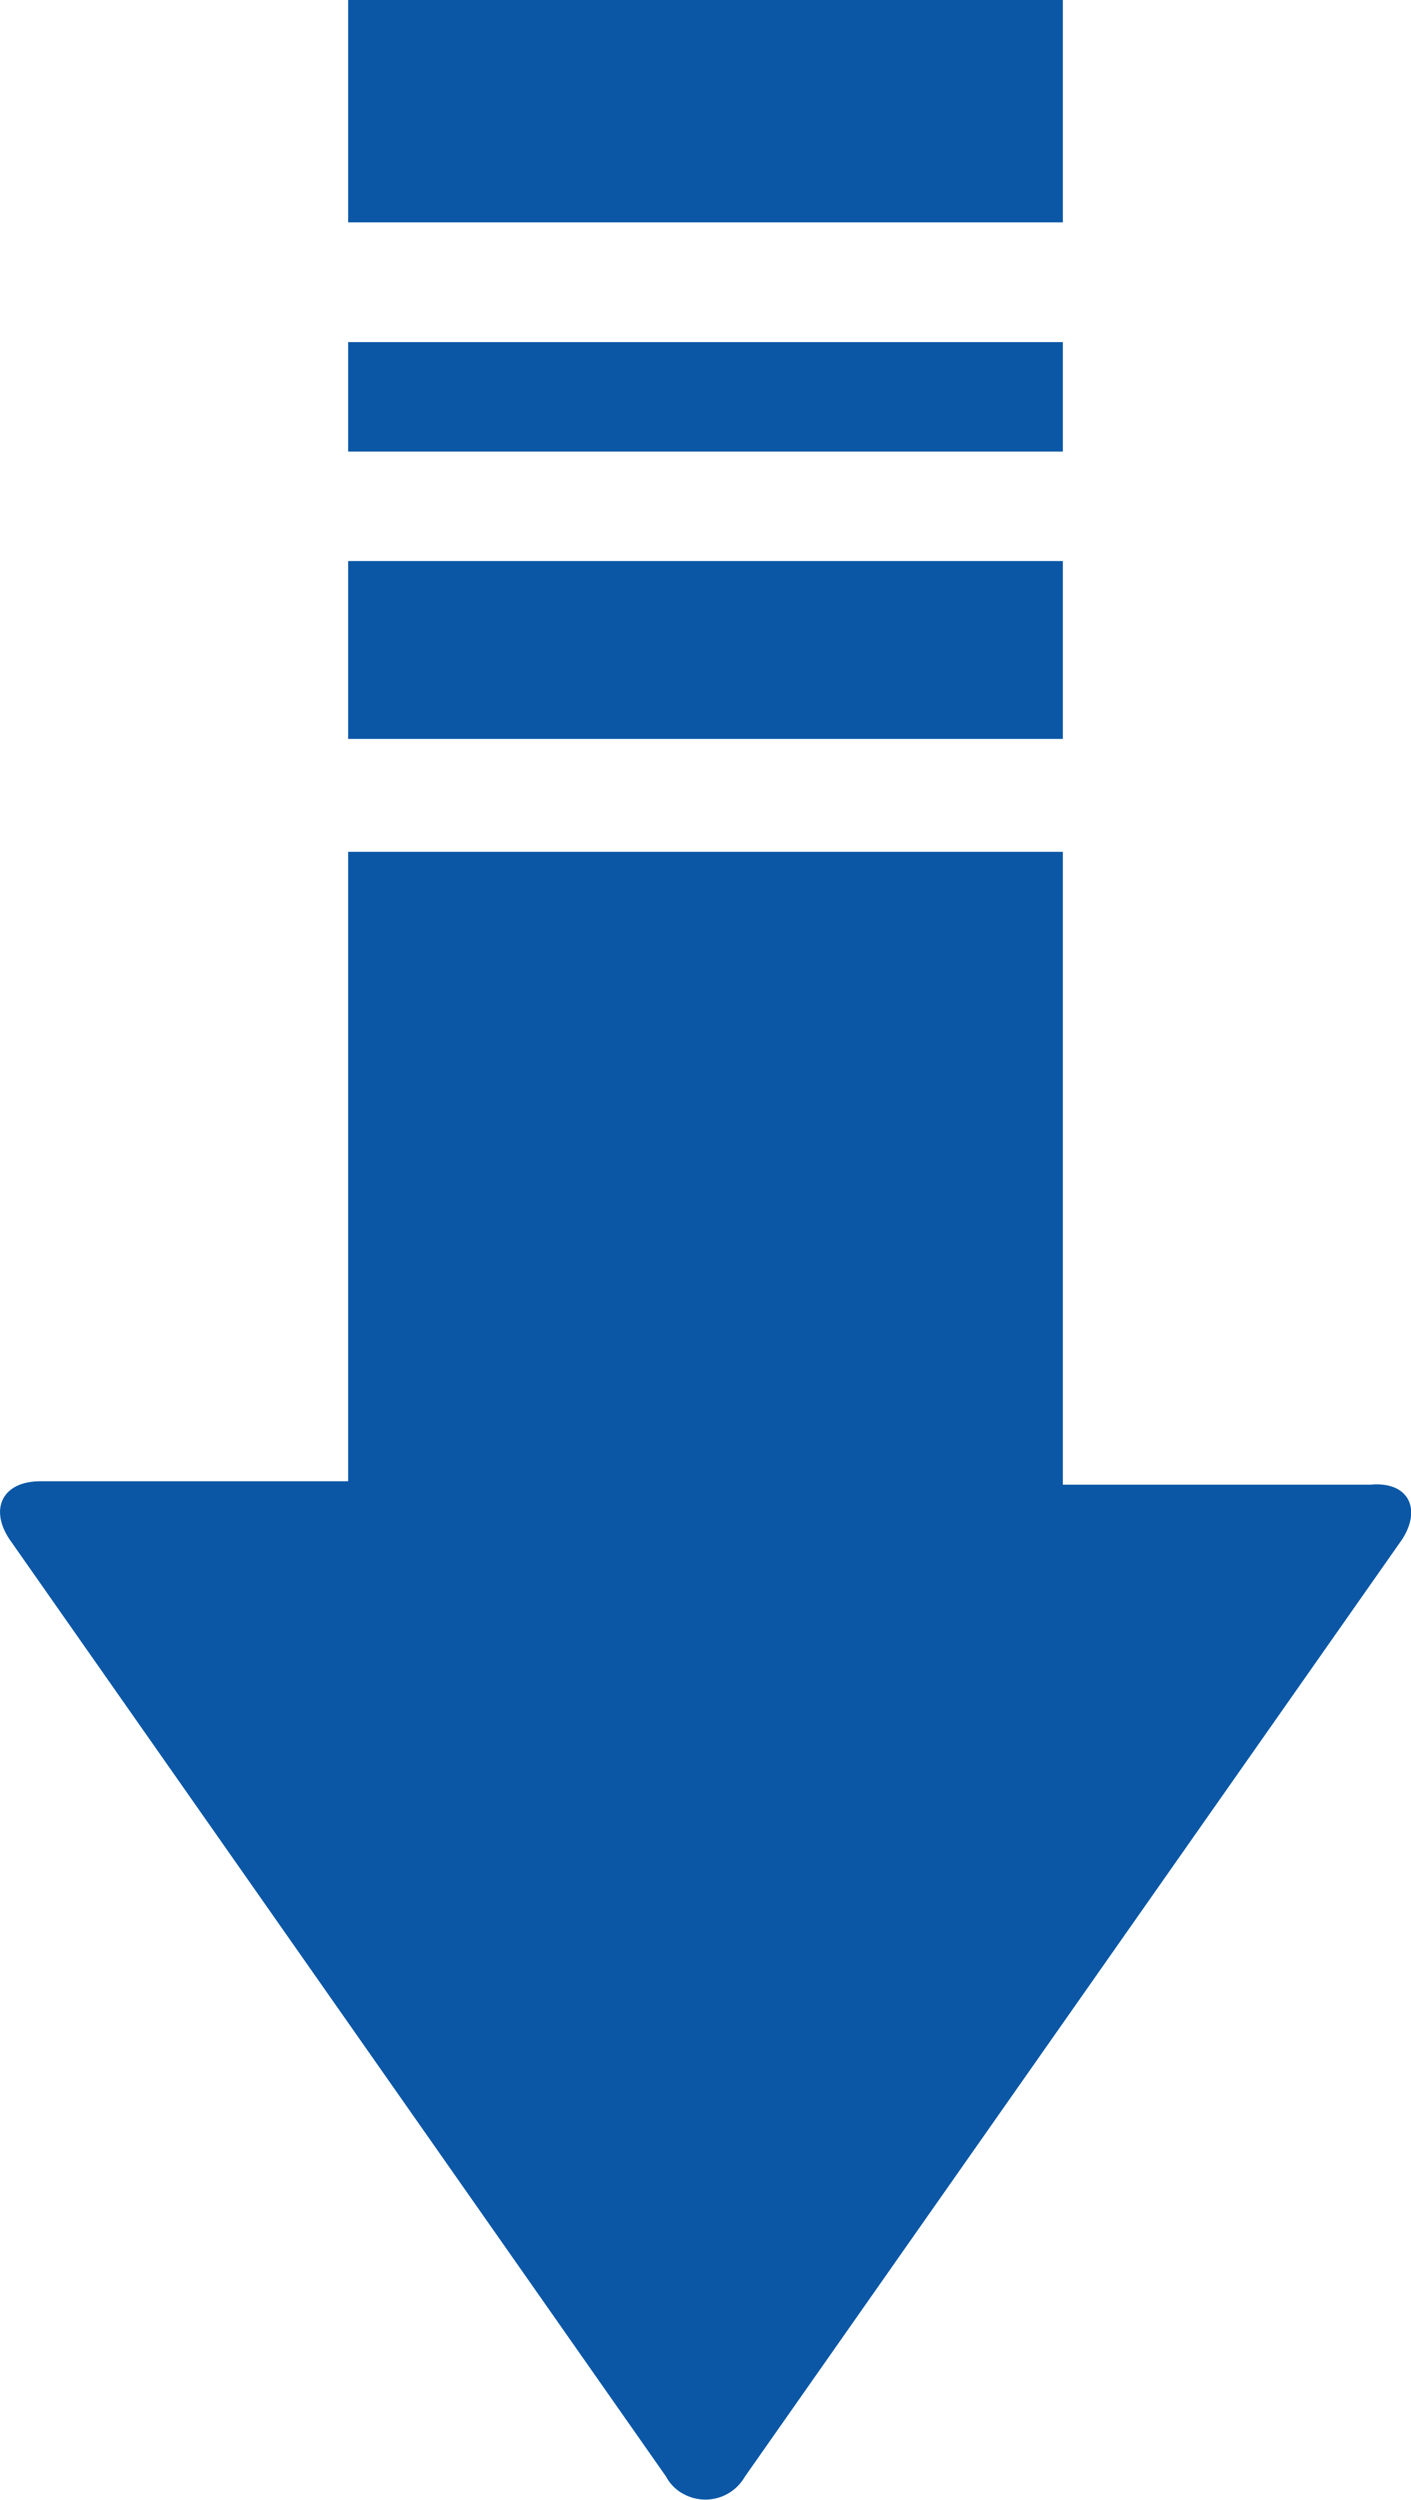
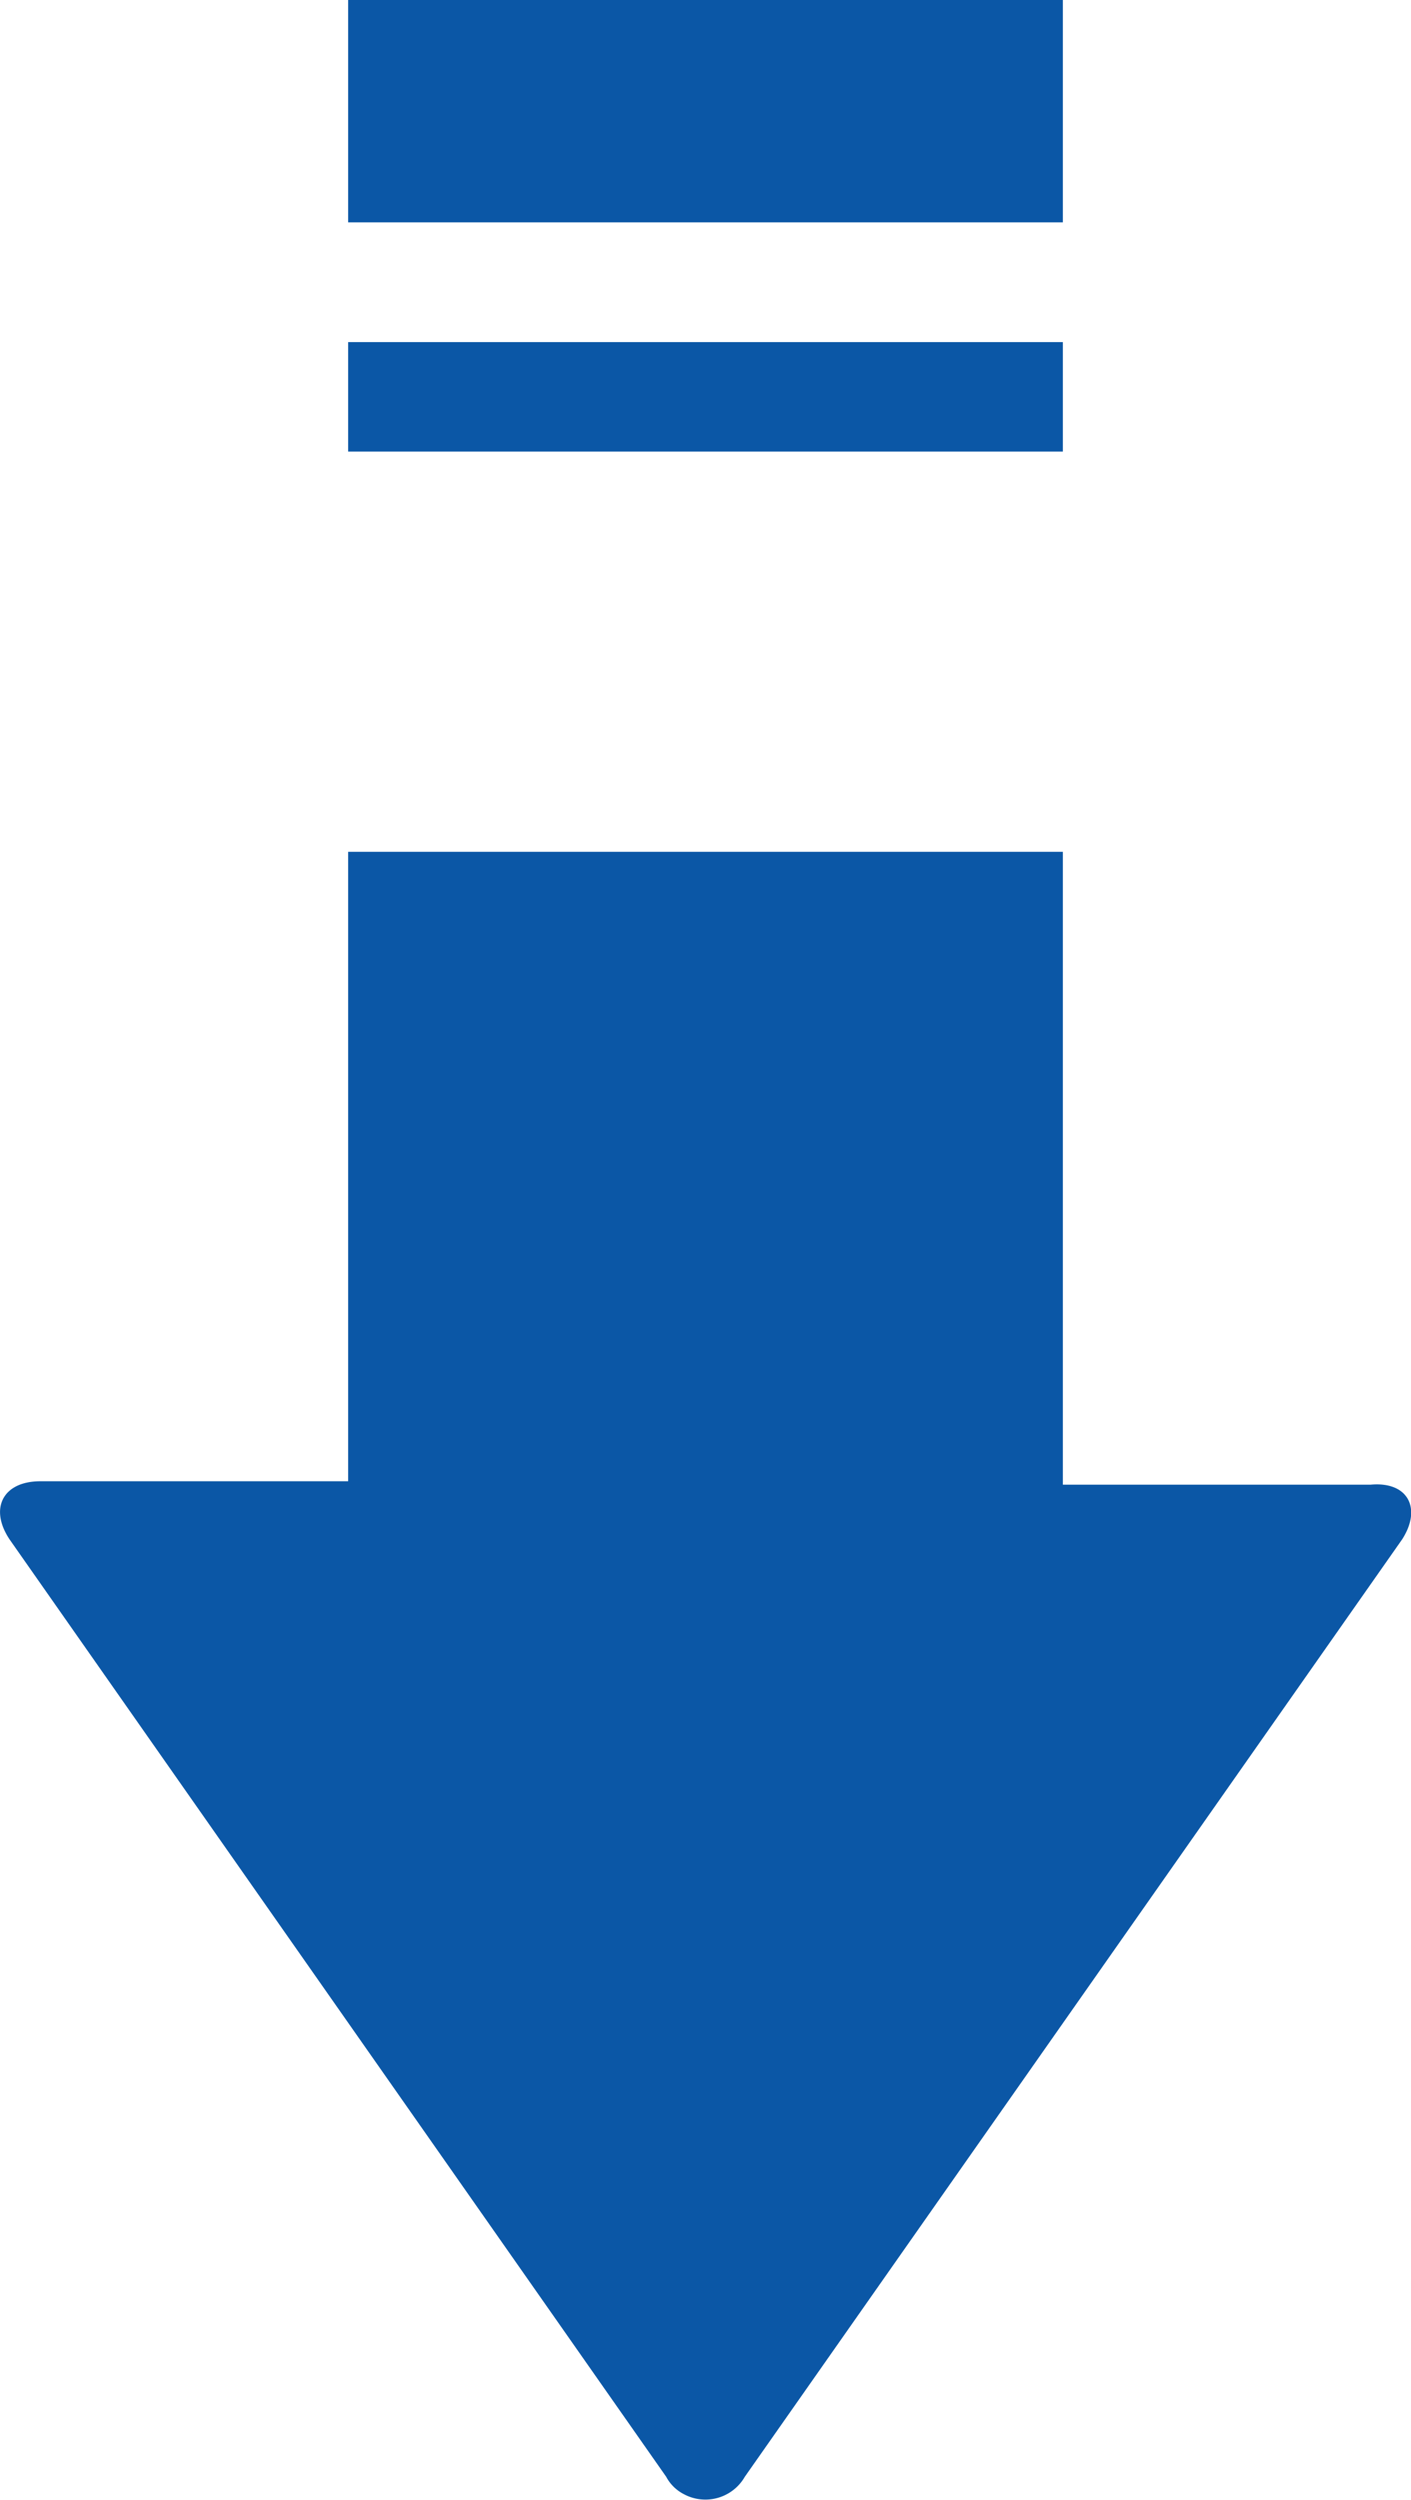
<svg xmlns="http://www.w3.org/2000/svg" viewBox="0 0 41.26 73.08">
  <defs>
    <style>.cls-1{fill:#0b57a6;}</style>
  </defs>
  <g id="レイヤー_2" data-name="レイヤー 2">
    <g id="レイヤー_1-2" data-name="レイヤー 1">
      <g id="レイヤー_2-2" data-name="レイヤー 2">
        <g id="レイヤー_2-2-2" data-name="レイヤー 2-2">
          <path class="cls-1" d="M41,45,21.78,72.4a1.33,1.33,0,0,1-1.8.5,1.21,1.21,0,0,1-.5-.5L.28,45c-.6-.9-.2-1.7.9-1.7h9V24.9h20.9V43.4h9C41.18,43.3,41.58,44.1,41,45Z" />
-           <rect class="cls-1" x="10.18" y="16.4" width="20.9" height="5.2" />
          <rect class="cls-1" x="10.18" y="10" width="20.9" height="3.2" />
          <rect class="cls-1" x="10.18" width="20.9" height="6.5" />
        </g>
      </g>
    </g>
  </g>
</svg>